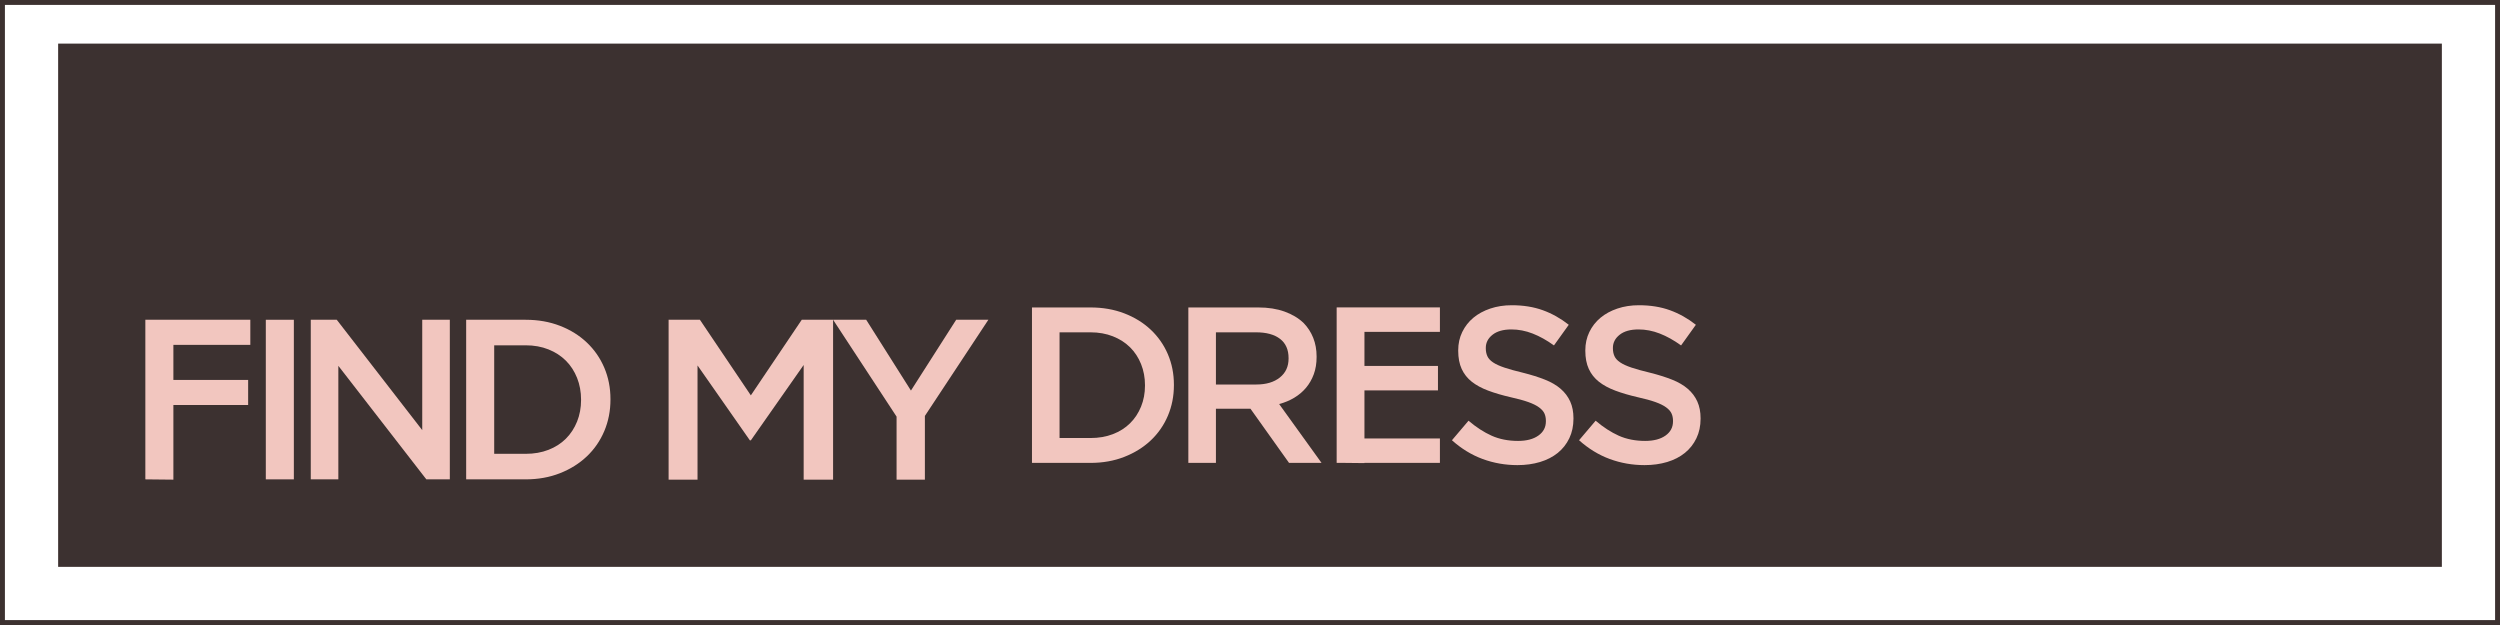
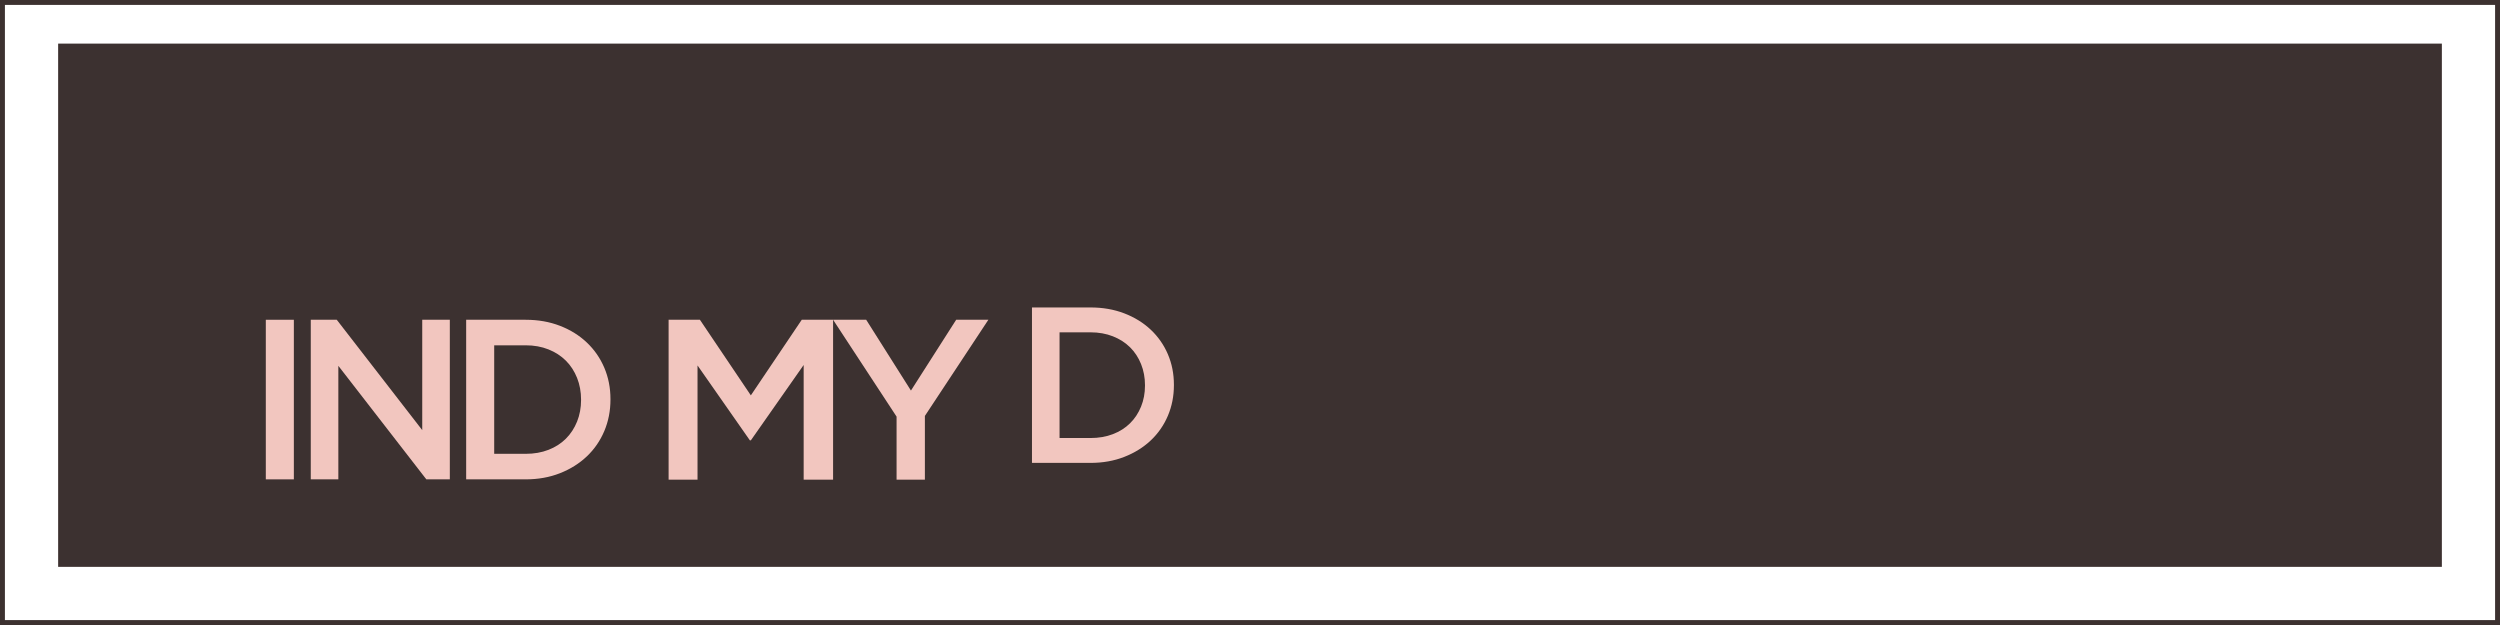
<svg xmlns="http://www.w3.org/2000/svg" width="172" height="43" viewBox="0 0 172 43" fill="none">
  <rect x="4" y="3" width="164" height="36" fill="#3C3130" />
  <path fill-rule="evenodd" clip-rule="evenodd" d="M172 43H98.341H0V0H172V43ZM0.338 0.338V42.662H171.662V0.338H0.338Z" fill="#3C3130" />
  <rect x="18.288" y="22" width="1.929" height="10.98" fill="#F2C6BF" />
  <path d="M21.381 22H23.169L29.05 29.592V22H30.948V32.98H29.332L23.278 25.169V32.98H21.381V22H21.381Z" fill="#F2C6BF" />
  <path fill-rule="evenodd" clip-rule="evenodd" d="M36.166 22H32.072V32.98H36.166C37.023 32.98 37.81 32.839 38.526 32.557C39.242 32.275 39.859 31.888 40.377 31.396C40.894 30.905 41.294 30.324 41.577 29.655C41.859 28.986 42 28.264 42 27.49V27.459C42 26.685 41.859 25.966 41.577 25.302C41.294 24.638 40.894 24.06 40.377 23.569C39.859 23.077 39.242 22.693 38.526 22.416C37.81 22.138 37.023 22 36.166 22ZM37.734 30.949C37.264 31.132 36.741 31.223 36.166 31.223H34.001V23.757H36.166C36.741 23.757 37.264 23.851 37.734 24.039C38.205 24.227 38.605 24.486 38.934 24.816C39.263 25.145 39.519 25.54 39.703 26C39.885 26.46 39.977 26.957 39.977 27.49V27.521C39.977 28.055 39.885 28.549 39.703 29.004C39.519 29.459 39.263 29.851 38.934 30.18C38.605 30.51 38.205 30.766 37.734 30.949Z" fill="#F2C6BF" />
-   <path d="M17.222 23.725H11.929V26.139H17.072V27.866H11.929V33L10 32.98V22H17.222V23.725V23.725Z" fill="#F2C6BF" />
  <path d="M46 22H48.154L51.658 27.201L55.161 22H57.316V33H55.292V25.111L51.658 30.297H51.592L47.99 25.143V33H46V22L46 22Z" fill="#F2C6BF" />
  <path d="M61.684 28.663L57.316 22H59.594L62.673 26.871L65.785 22H68L63.632 28.616V33H61.684V28.663V28.663Z" fill="#F2C6BF" />
  <path fill-rule="evenodd" clip-rule="evenodd" d="M75.026 21.153H71V31.847H75.026C75.87 31.847 76.644 31.71 77.348 31.434C78.052 31.16 78.659 30.783 79.169 30.304C79.678 29.825 80.071 29.26 80.349 28.608C80.626 27.956 80.765 27.254 80.765 26.5V26.47C80.765 25.716 80.626 25.016 80.349 24.369C80.071 23.722 79.678 23.16 79.169 22.681C78.659 22.202 78.052 21.828 77.348 21.558C76.644 21.288 75.87 21.153 75.026 21.153ZM76.569 29.869C76.106 30.047 75.592 30.136 75.026 30.136H72.897V22.864H75.026C75.592 22.864 76.106 22.956 76.569 23.139C77.032 23.322 77.425 23.575 77.749 23.895C78.073 24.216 78.325 24.601 78.505 25.049C78.685 25.497 78.775 25.98 78.775 26.5V26.53C78.775 27.05 78.685 27.531 78.505 27.974C78.325 28.417 78.073 28.799 77.749 29.12C77.425 29.441 77.032 29.69 76.569 29.869Z" fill="#F2C6BF" />
-   <path fill-rule="evenodd" clip-rule="evenodd" d="M86.572 21.153H81.758V31.847H83.656V28.119H86.001H86.031L88.685 31.847H90.922L88.006 27.799C88.387 27.697 88.734 27.551 89.047 27.363C89.361 27.175 89.631 26.945 89.857 26.676C90.084 26.406 90.261 26.095 90.39 25.744C90.518 25.392 90.582 24.998 90.582 24.56V24.529C90.582 24.061 90.505 23.633 90.351 23.246C90.197 22.859 89.976 22.517 89.688 22.223C89.338 21.886 88.901 21.624 88.376 21.436C87.852 21.247 87.25 21.153 86.572 21.153ZM88.052 25.973C87.651 26.294 87.112 26.454 86.433 26.454H83.656V22.864H86.417C87.127 22.864 87.677 23.014 88.068 23.315C88.458 23.615 88.654 24.056 88.654 24.636V24.667C88.654 25.217 88.454 25.652 88.052 25.973Z" fill="#F2C6BF" />
-   <path d="M104.398 32C103.565 32 102.767 31.86 102.006 31.58C101.245 31.299 100.541 30.869 99.893 30.289L101.035 28.944C101.559 29.393 102.089 29.736 102.624 29.976C103.158 30.215 103.765 30.335 104.444 30.335C105.03 30.335 105.496 30.212 105.84 29.968C106.185 29.724 106.357 29.398 106.357 28.99V28.96C106.357 28.766 106.324 28.595 106.257 28.448C106.19 28.3 106.067 28.16 105.887 28.028C105.707 27.895 105.46 27.773 105.146 27.661C104.832 27.549 104.423 27.437 103.92 27.325C103.344 27.193 102.832 27.042 102.385 26.874C101.937 26.706 101.562 26.502 101.258 26.263C100.955 26.024 100.724 25.731 100.564 25.385C100.405 25.038 100.325 24.621 100.325 24.132V24.101C100.325 23.643 100.417 23.223 100.603 22.841C100.788 22.459 101.042 22.133 101.366 21.863C101.69 21.593 102.079 21.382 102.531 21.229C102.984 21.076 103.477 21 104.012 21C104.804 21 105.516 21.115 106.149 21.344C106.781 21.573 107.375 21.907 107.931 22.345L106.912 23.765C106.419 23.409 105.93 23.137 105.447 22.948C104.963 22.759 104.475 22.665 103.981 22.665C103.426 22.665 102.994 22.788 102.685 23.032C102.377 23.276 102.223 23.577 102.223 23.933V23.964C102.223 24.168 102.259 24.348 102.331 24.506C102.403 24.664 102.534 24.807 102.724 24.934C102.914 25.061 103.177 25.181 103.511 25.293C103.845 25.405 104.269 25.522 104.783 25.645C105.349 25.787 105.85 25.945 106.288 26.118C106.725 26.291 107.087 26.502 107.375 26.752C107.663 27.002 107.881 27.292 108.031 27.623C108.18 27.954 108.254 28.338 108.254 28.776V28.807C108.254 29.306 108.159 29.754 107.969 30.151C107.779 30.549 107.514 30.884 107.175 31.16C106.835 31.434 106.429 31.643 105.956 31.786C105.483 31.928 104.963 32 104.398 32V32Z" fill="#F2C6BF" />
-   <path d="M113.143 32C112.31 32 111.513 31.86 110.752 31.58C109.991 31.299 109.287 30.869 108.639 30.289L109.78 28.944C110.305 29.393 110.835 29.736 111.369 29.976C111.904 30.215 112.511 30.335 113.189 30.335C113.776 30.335 114.241 30.212 114.586 29.968C114.93 29.724 115.103 29.398 115.103 28.99V28.96C115.103 28.766 115.069 28.595 115.002 28.448C114.935 28.3 114.812 28.16 114.632 28.028C114.452 27.895 114.205 27.773 113.892 27.661C113.578 27.549 113.169 27.437 112.665 27.325C112.089 27.193 111.578 27.042 111.13 26.874C110.683 26.706 110.307 26.502 110.004 26.263C109.701 26.024 109.469 25.731 109.31 25.385C109.15 25.038 109.07 24.621 109.07 24.132V24.101C109.07 23.643 109.163 23.223 109.348 22.841C109.534 22.459 109.788 22.133 110.112 21.863C110.436 21.593 110.824 21.382 111.277 21.229C111.729 21.076 112.223 21 112.758 21C113.549 21 114.262 21.115 114.894 21.344C115.527 21.573 116.12 21.907 116.676 22.345L115.658 23.765C115.164 23.409 114.676 23.137 114.192 22.948C113.709 22.759 113.22 22.665 112.727 22.665C112.171 22.665 111.739 22.788 111.431 23.032C111.122 23.276 110.968 23.577 110.968 23.933V23.964C110.968 24.168 111.004 24.348 111.076 24.506C111.148 24.664 111.279 24.807 111.47 24.934C111.66 25.061 111.922 25.181 112.256 25.293C112.591 25.405 113.015 25.522 113.529 25.645C114.095 25.787 114.596 25.945 115.033 26.118C115.47 26.291 115.833 26.502 116.12 26.752C116.409 27.002 116.627 27.292 116.776 27.623C116.925 27.954 117 28.338 117 28.776V28.807C117 29.306 116.905 29.754 116.714 30.151C116.524 30.549 116.259 30.884 115.92 31.16C115.581 31.434 115.175 31.643 114.701 31.786C114.228 31.928 113.709 32 113.143 32V32Z" fill="#F2C6BF" />
-   <path d="M99.066 21.153V22.834H93.874V25.178H98.932V26.86H93.874V30.166H99.066V31.847H93.874V31.861L92.513 31.847H91.962V21.153H91.976V21.147H99.066V21.153V21.153Z" fill="#F2C6BF" />
</svg>